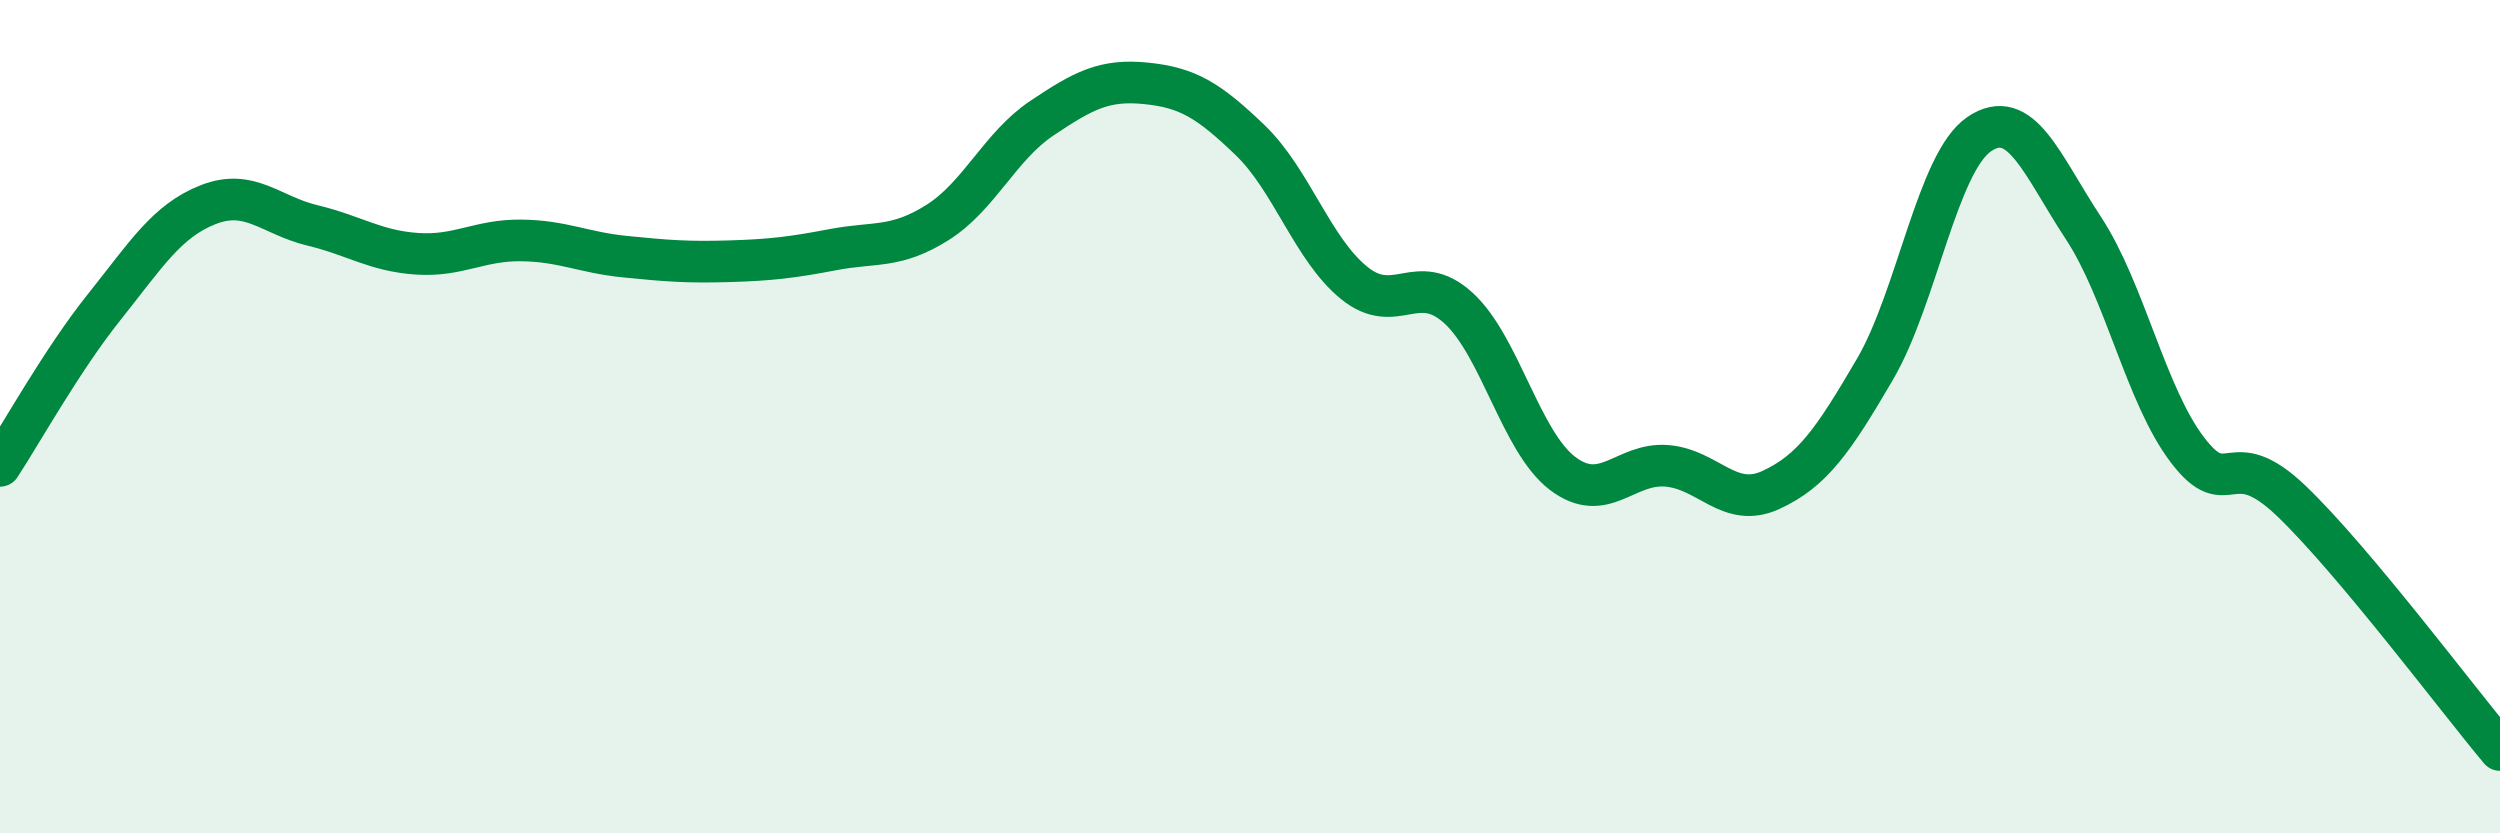
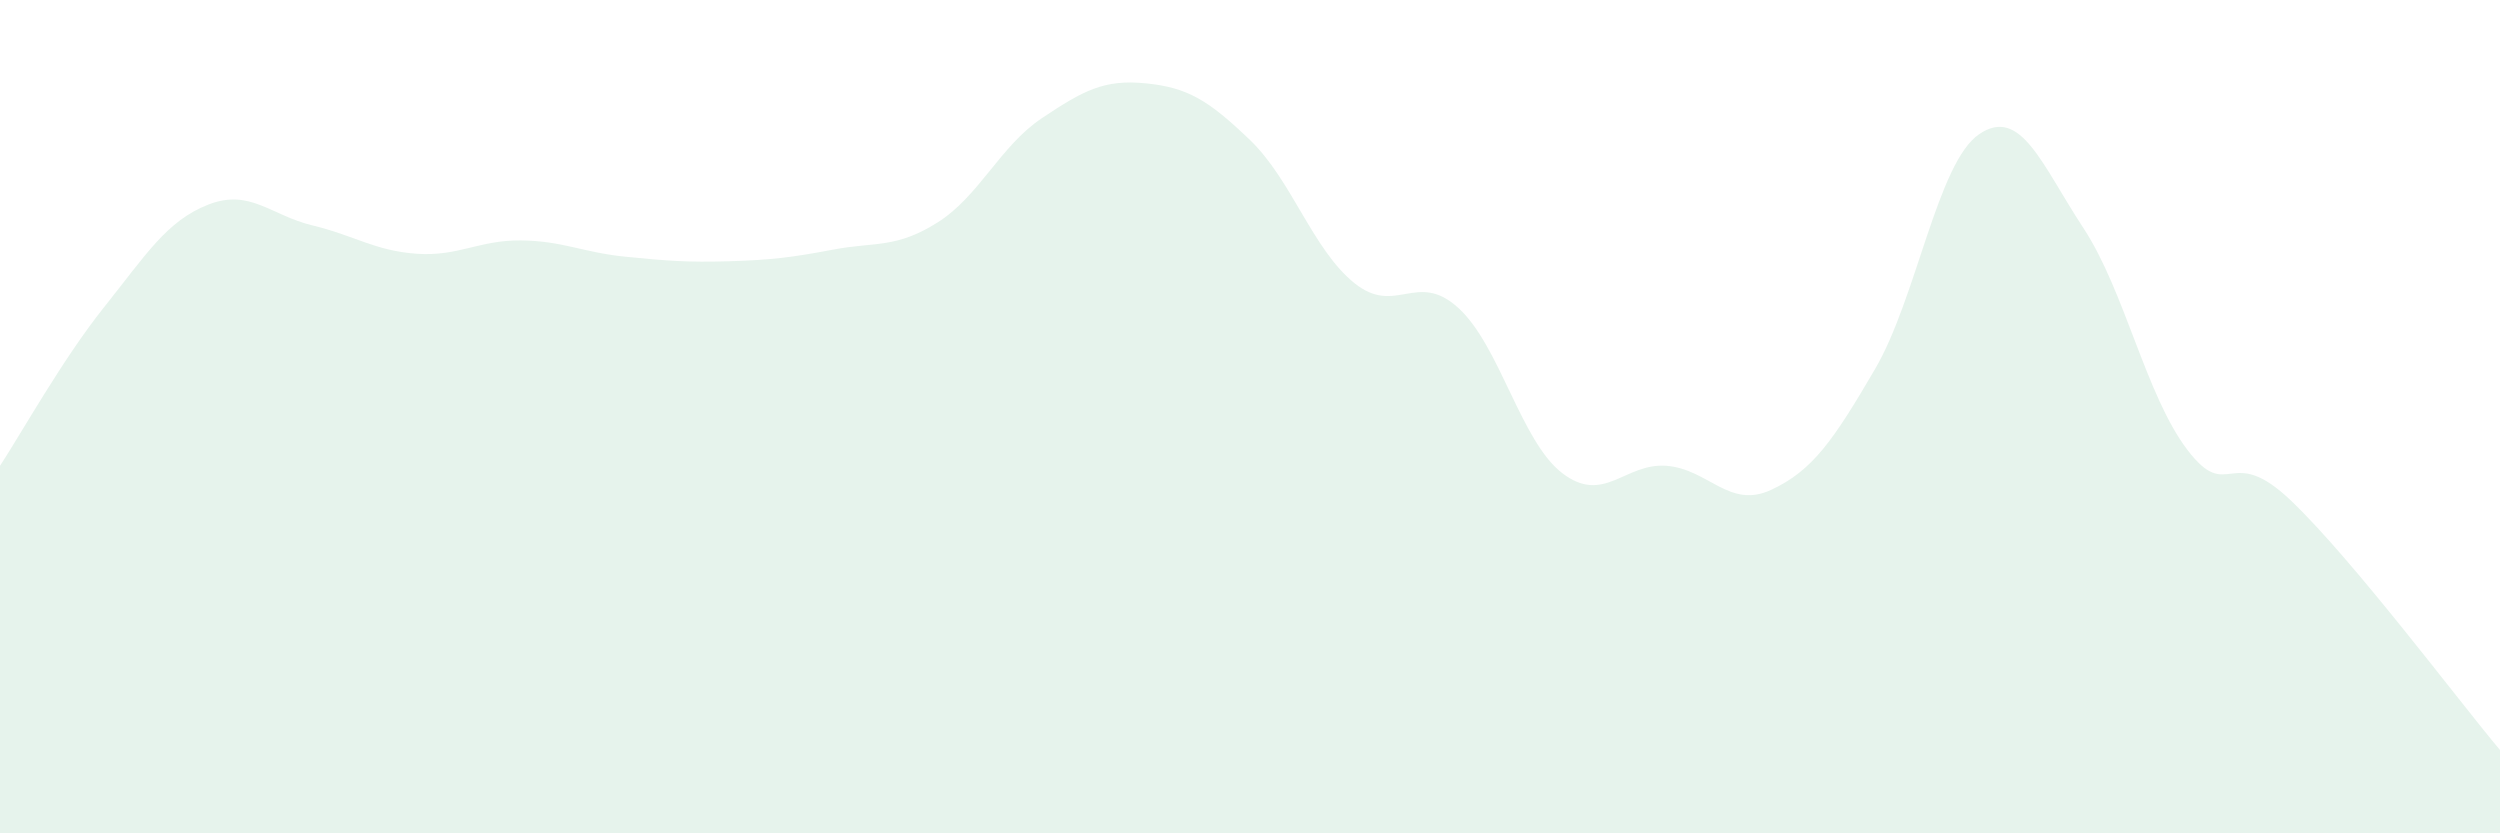
<svg xmlns="http://www.w3.org/2000/svg" width="60" height="20" viewBox="0 0 60 20">
  <path d="M 0,11.18 C 0.5,10.42 1.5,8.62 2.5,7.37 C 3.5,6.12 4,5.3 5,4.91 C 6,4.52 6.5,5.17 7.5,5.41 C 8.5,5.65 9,6.02 10,6.09 C 11,6.16 11.5,5.76 12.5,5.77 C 13.5,5.78 14,6.06 15,6.16 C 16,6.26 16.5,6.3 17.5,6.27 C 18.5,6.24 19,6.18 20,5.99 C 21,5.8 21.5,5.97 22.5,5.34 C 23.5,4.71 24,3.51 25,2.84 C 26,2.17 26.5,1.9 27.5,2 C 28.5,2.1 29,2.4 30,3.36 C 31,4.32 31.5,5.98 32.5,6.79 C 33.5,7.6 34,6.48 35,7.39 C 36,8.3 36.5,10.6 37.5,11.36 C 38.5,12.12 39,11.1 40,11.18 C 41,11.26 41.5,12.22 42.5,11.76 C 43.5,11.3 44,10.57 45,8.86 C 46,7.15 46.5,3.9 47.5,3.22 C 48.5,2.54 49,3.95 50,5.47 C 51,6.99 51.5,9.49 52.5,10.8 C 53.5,12.11 53.5,10.59 55,12.03 C 56.5,13.47 59,16.81 60,18L60 20L0 20Z" fill="#008740" opacity="0.1" stroke-linecap="round" stroke-linejoin="round" />
-   <path d="M 0,11.18 C 0.5,10.42 1.5,8.62 2.5,7.37 C 3.5,6.12 4,5.3 5,4.91 C 6,4.52 6.5,5.17 7.5,5.41 C 8.5,5.65 9,6.02 10,6.09 C 11,6.16 11.5,5.76 12.5,5.77 C 13.5,5.78 14,6.06 15,6.16 C 16,6.26 16.5,6.3 17.5,6.27 C 18.5,6.24 19,6.18 20,5.99 C 21,5.8 21.5,5.97 22.5,5.34 C 23.5,4.71 24,3.51 25,2.84 C 26,2.17 26.5,1.9 27.5,2 C 28.5,2.1 29,2.4 30,3.36 C 31,4.32 31.5,5.98 32.5,6.79 C 33.5,7.6 34,6.48 35,7.39 C 36,8.3 36.5,10.6 37.5,11.36 C 38.5,12.12 39,11.1 40,11.18 C 41,11.26 41.5,12.22 42.5,11.76 C 43.5,11.3 44,10.57 45,8.86 C 46,7.15 46.5,3.9 47.5,3.22 C 48.5,2.54 49,3.95 50,5.47 C 51,6.99 51.5,9.49 52.5,10.8 C 53.5,12.11 53.5,10.59 55,12.03 C 56.5,13.47 59,16.81 60,18" stroke="#008740" stroke-width="1" fill="none" stroke-linecap="round" stroke-linejoin="round" />
</svg>